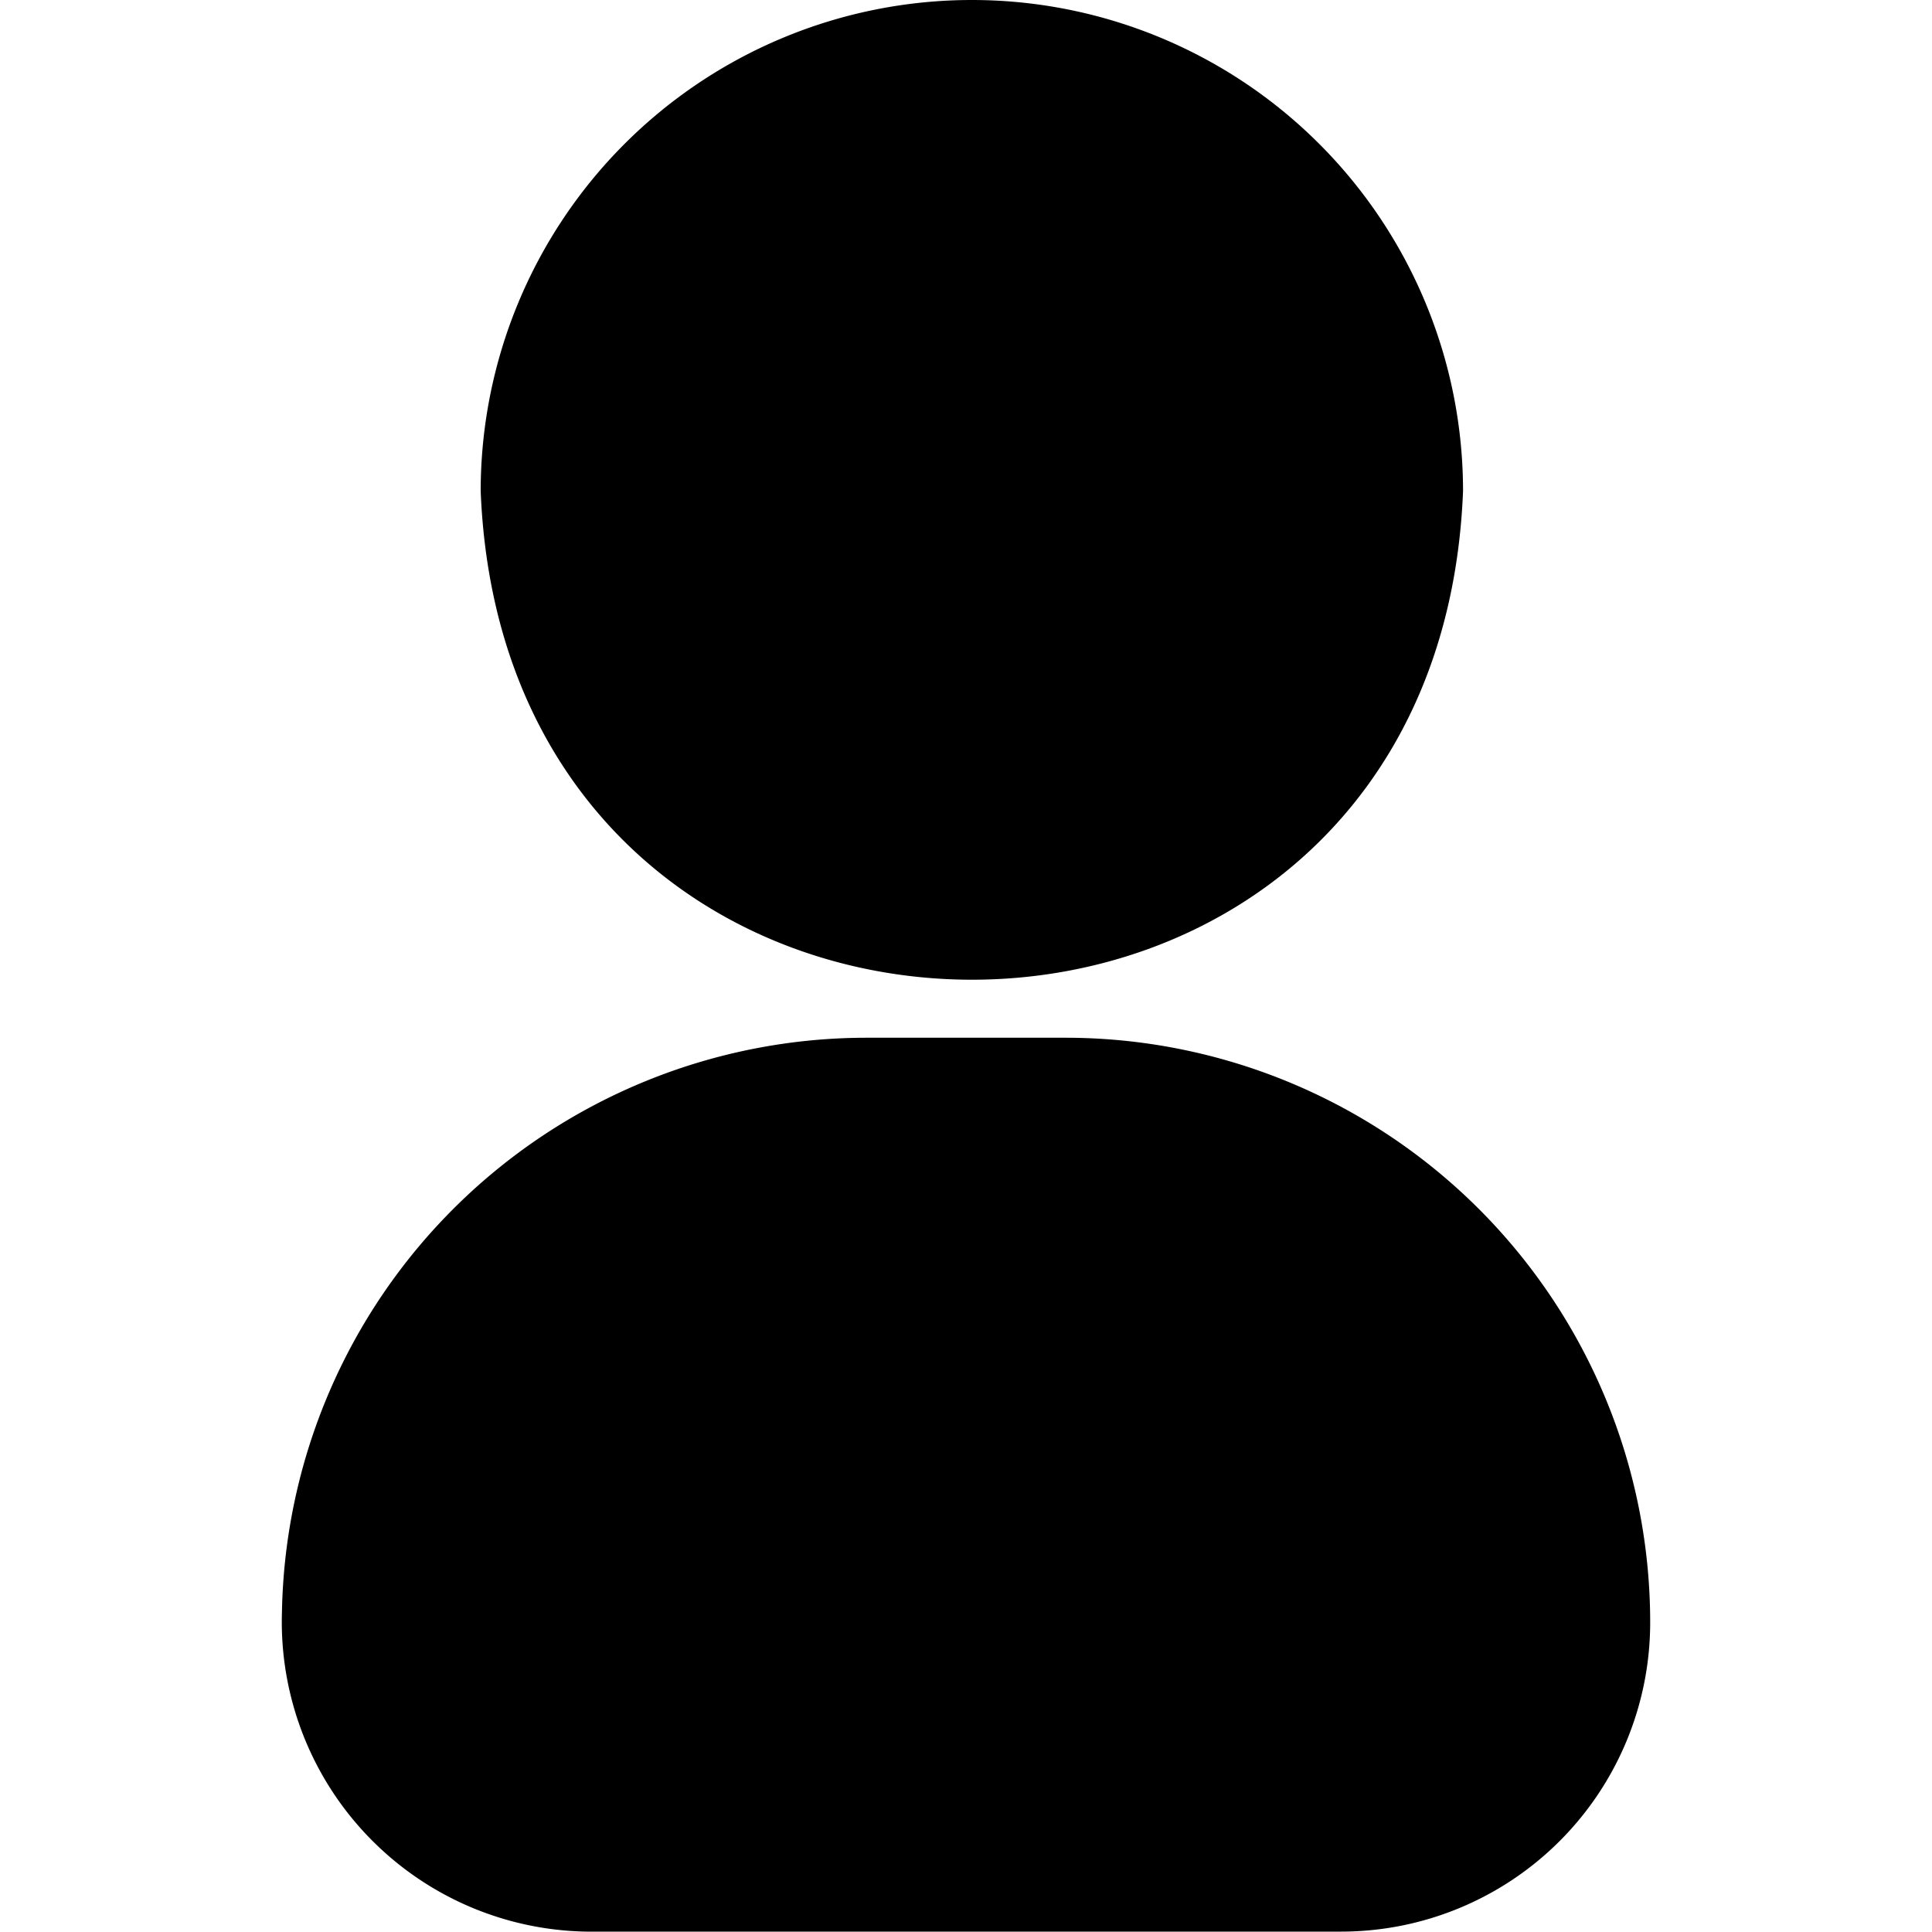
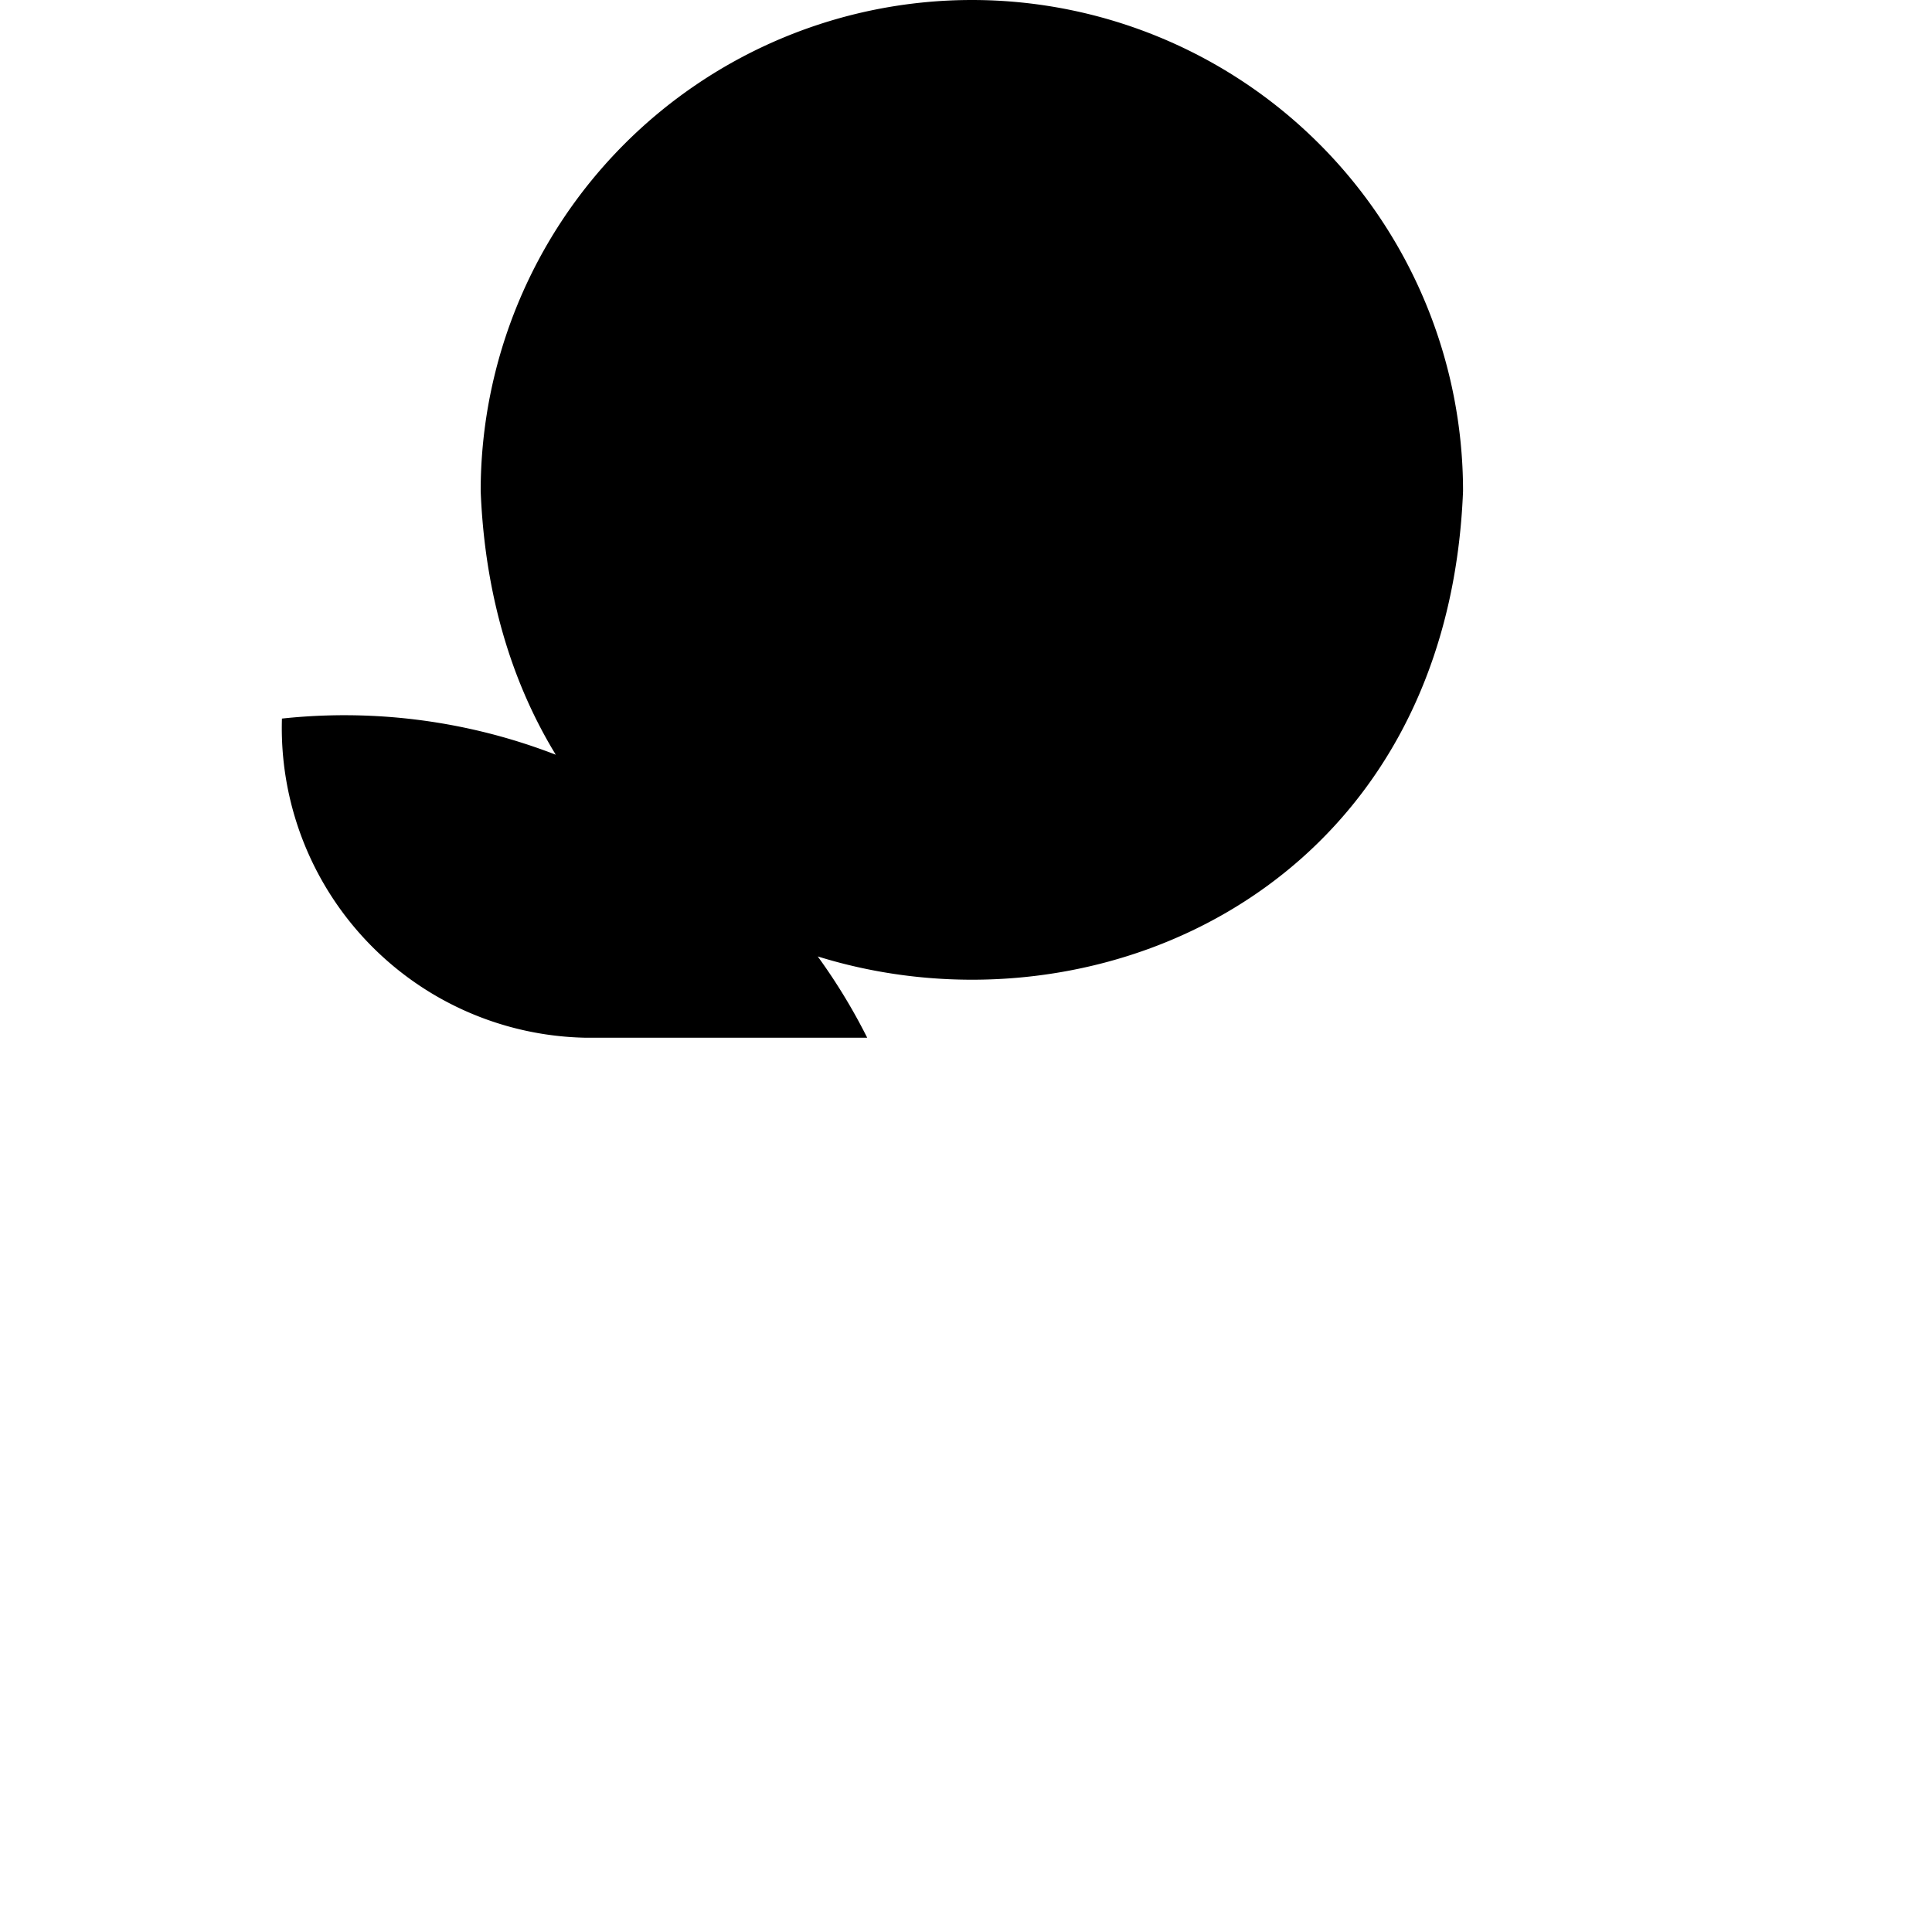
<svg xmlns="http://www.w3.org/2000/svg" class="subpage-block-inline-svg" viewBox="0 0 150 150" fill="currentColor">
-   <path d="M67.33,80.57H82.72a45.4,45.4,0,0,1,45.4,45.4,24,24,0,0,1-24,24H45.52a24.05,24.05,0,0,1-23.63-24.78A45.41,45.41,0,0,1,67.33,80.57ZM75.46,0a38.13,38.13,0,0,1,38.13,38.13c-2,50.59-74.26,50.57-76.27,0A38.14,38.14,0,0,1,75.46,0Z" />
+   <path d="M67.33,80.57H82.72H45.52a24.05,24.05,0,0,1-23.63-24.78A45.41,45.41,0,0,1,67.33,80.57ZM75.46,0a38.13,38.13,0,0,1,38.13,38.13c-2,50.59-74.26,50.57-76.27,0A38.14,38.14,0,0,1,75.46,0Z" />
</svg>